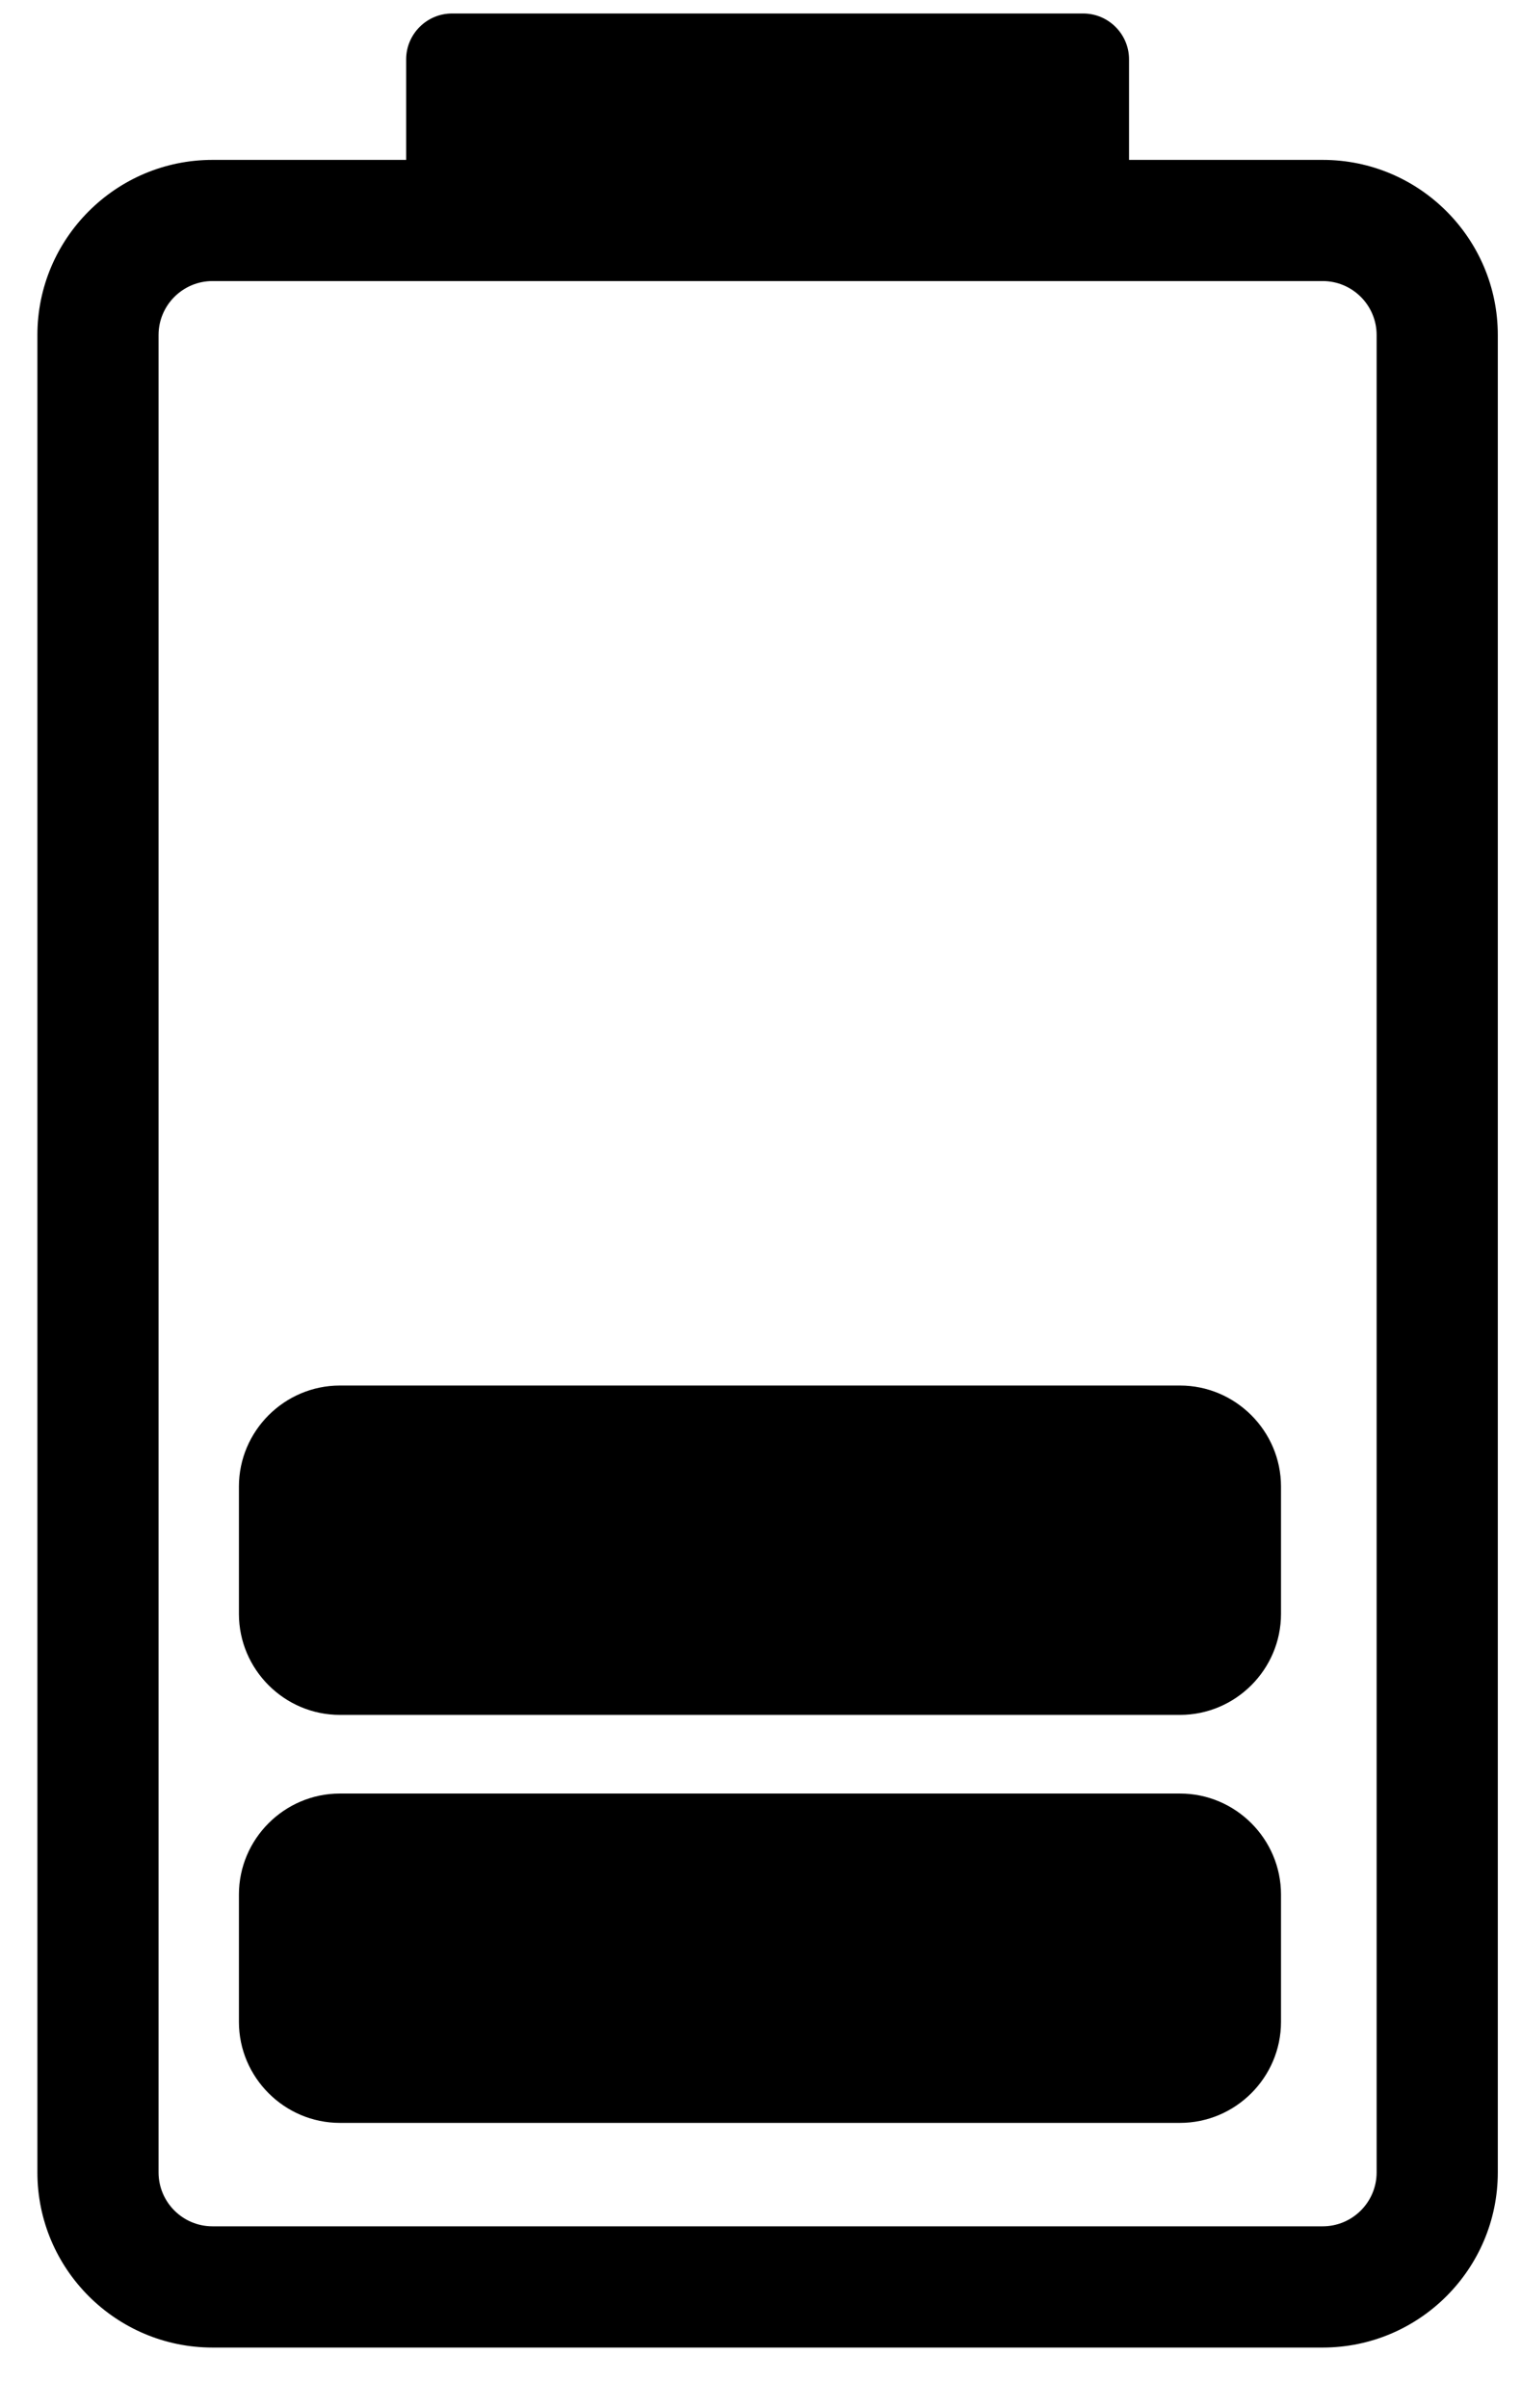
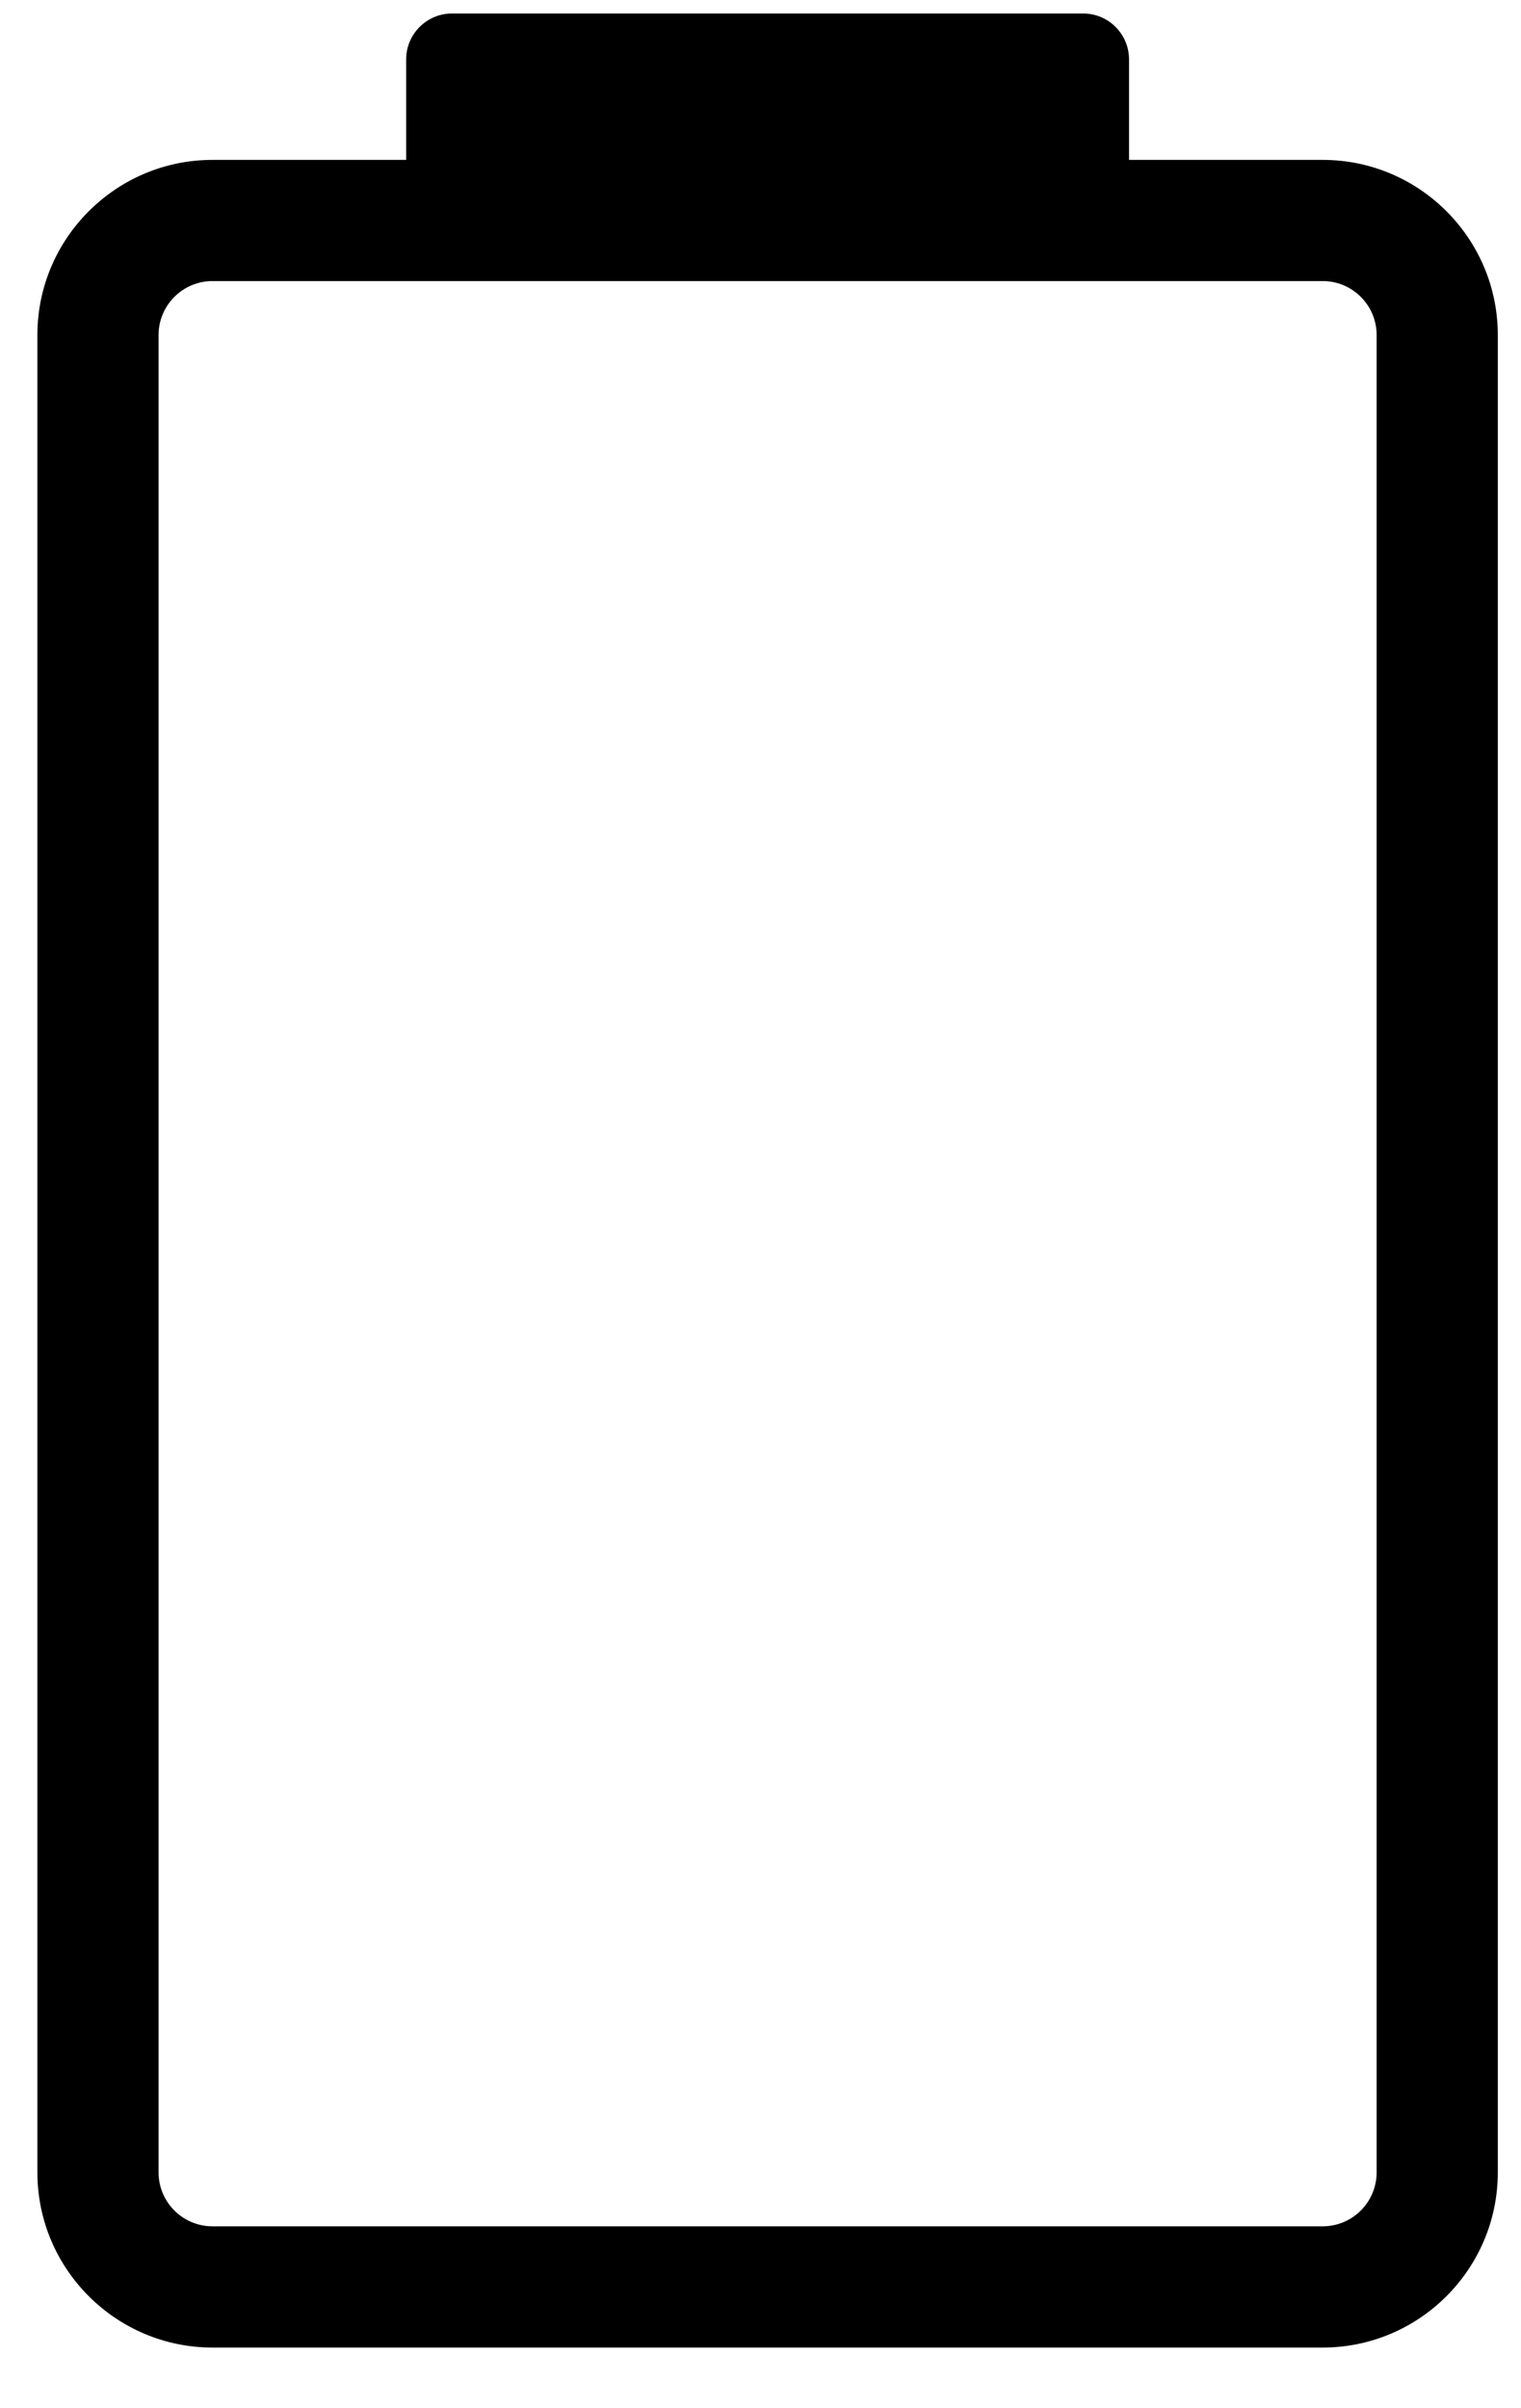
<svg xmlns="http://www.w3.org/2000/svg" viewBox="0 0 24 38" fill="none">
-   <path fill-rule="evenodd" clip-rule="evenodd" d="M18.619 33.498H5.363C4.487 33.498 3.77 32.78 3.77 31.904V29.895C3.77 29.018 4.487 28.301 5.363 28.301H18.619C19.496 28.301 20.213 29.018 20.213 29.895V31.904C20.213 32.78 19.496 33.498 18.619 33.498Z" fill="currentColor" />
-   <path fill-rule="evenodd" clip-rule="evenodd" d="M18.619 27.06H5.363C4.487 27.06 3.77 26.343 3.77 25.466V23.457C3.77 22.581 4.487 21.863 5.363 21.863H18.619C19.496 21.863 20.213 22.581 20.213 23.457V25.466C20.213 26.343 19.496 27.06 18.619 27.06Z" fill="currentColor" />
  <path fill-rule="evenodd" clip-rule="evenodd" d="M21.722 34.279C21.722 34.749 21.34 35.13 20.871 35.13H3.353C2.884 35.13 2.502 34.749 2.502 34.279V5.286C2.502 4.817 2.884 4.435 3.353 4.435H20.871C21.34 4.435 21.722 4.817 21.722 5.286V34.279ZM20.871 2.523H17.815V0.936C17.815 0.538 17.49 0.213 17.092 0.213H7.132C6.734 0.213 6.409 0.538 6.409 0.936V2.523H3.353C1.83 2.523 0.59 3.763 0.59 5.286V34.279C0.59 35.803 1.83 37.043 3.353 37.043H20.871C22.395 37.043 23.634 35.803 23.634 34.279V5.286C23.634 3.763 22.395 2.523 20.871 2.523Z" fill="currentColor" />
</svg>